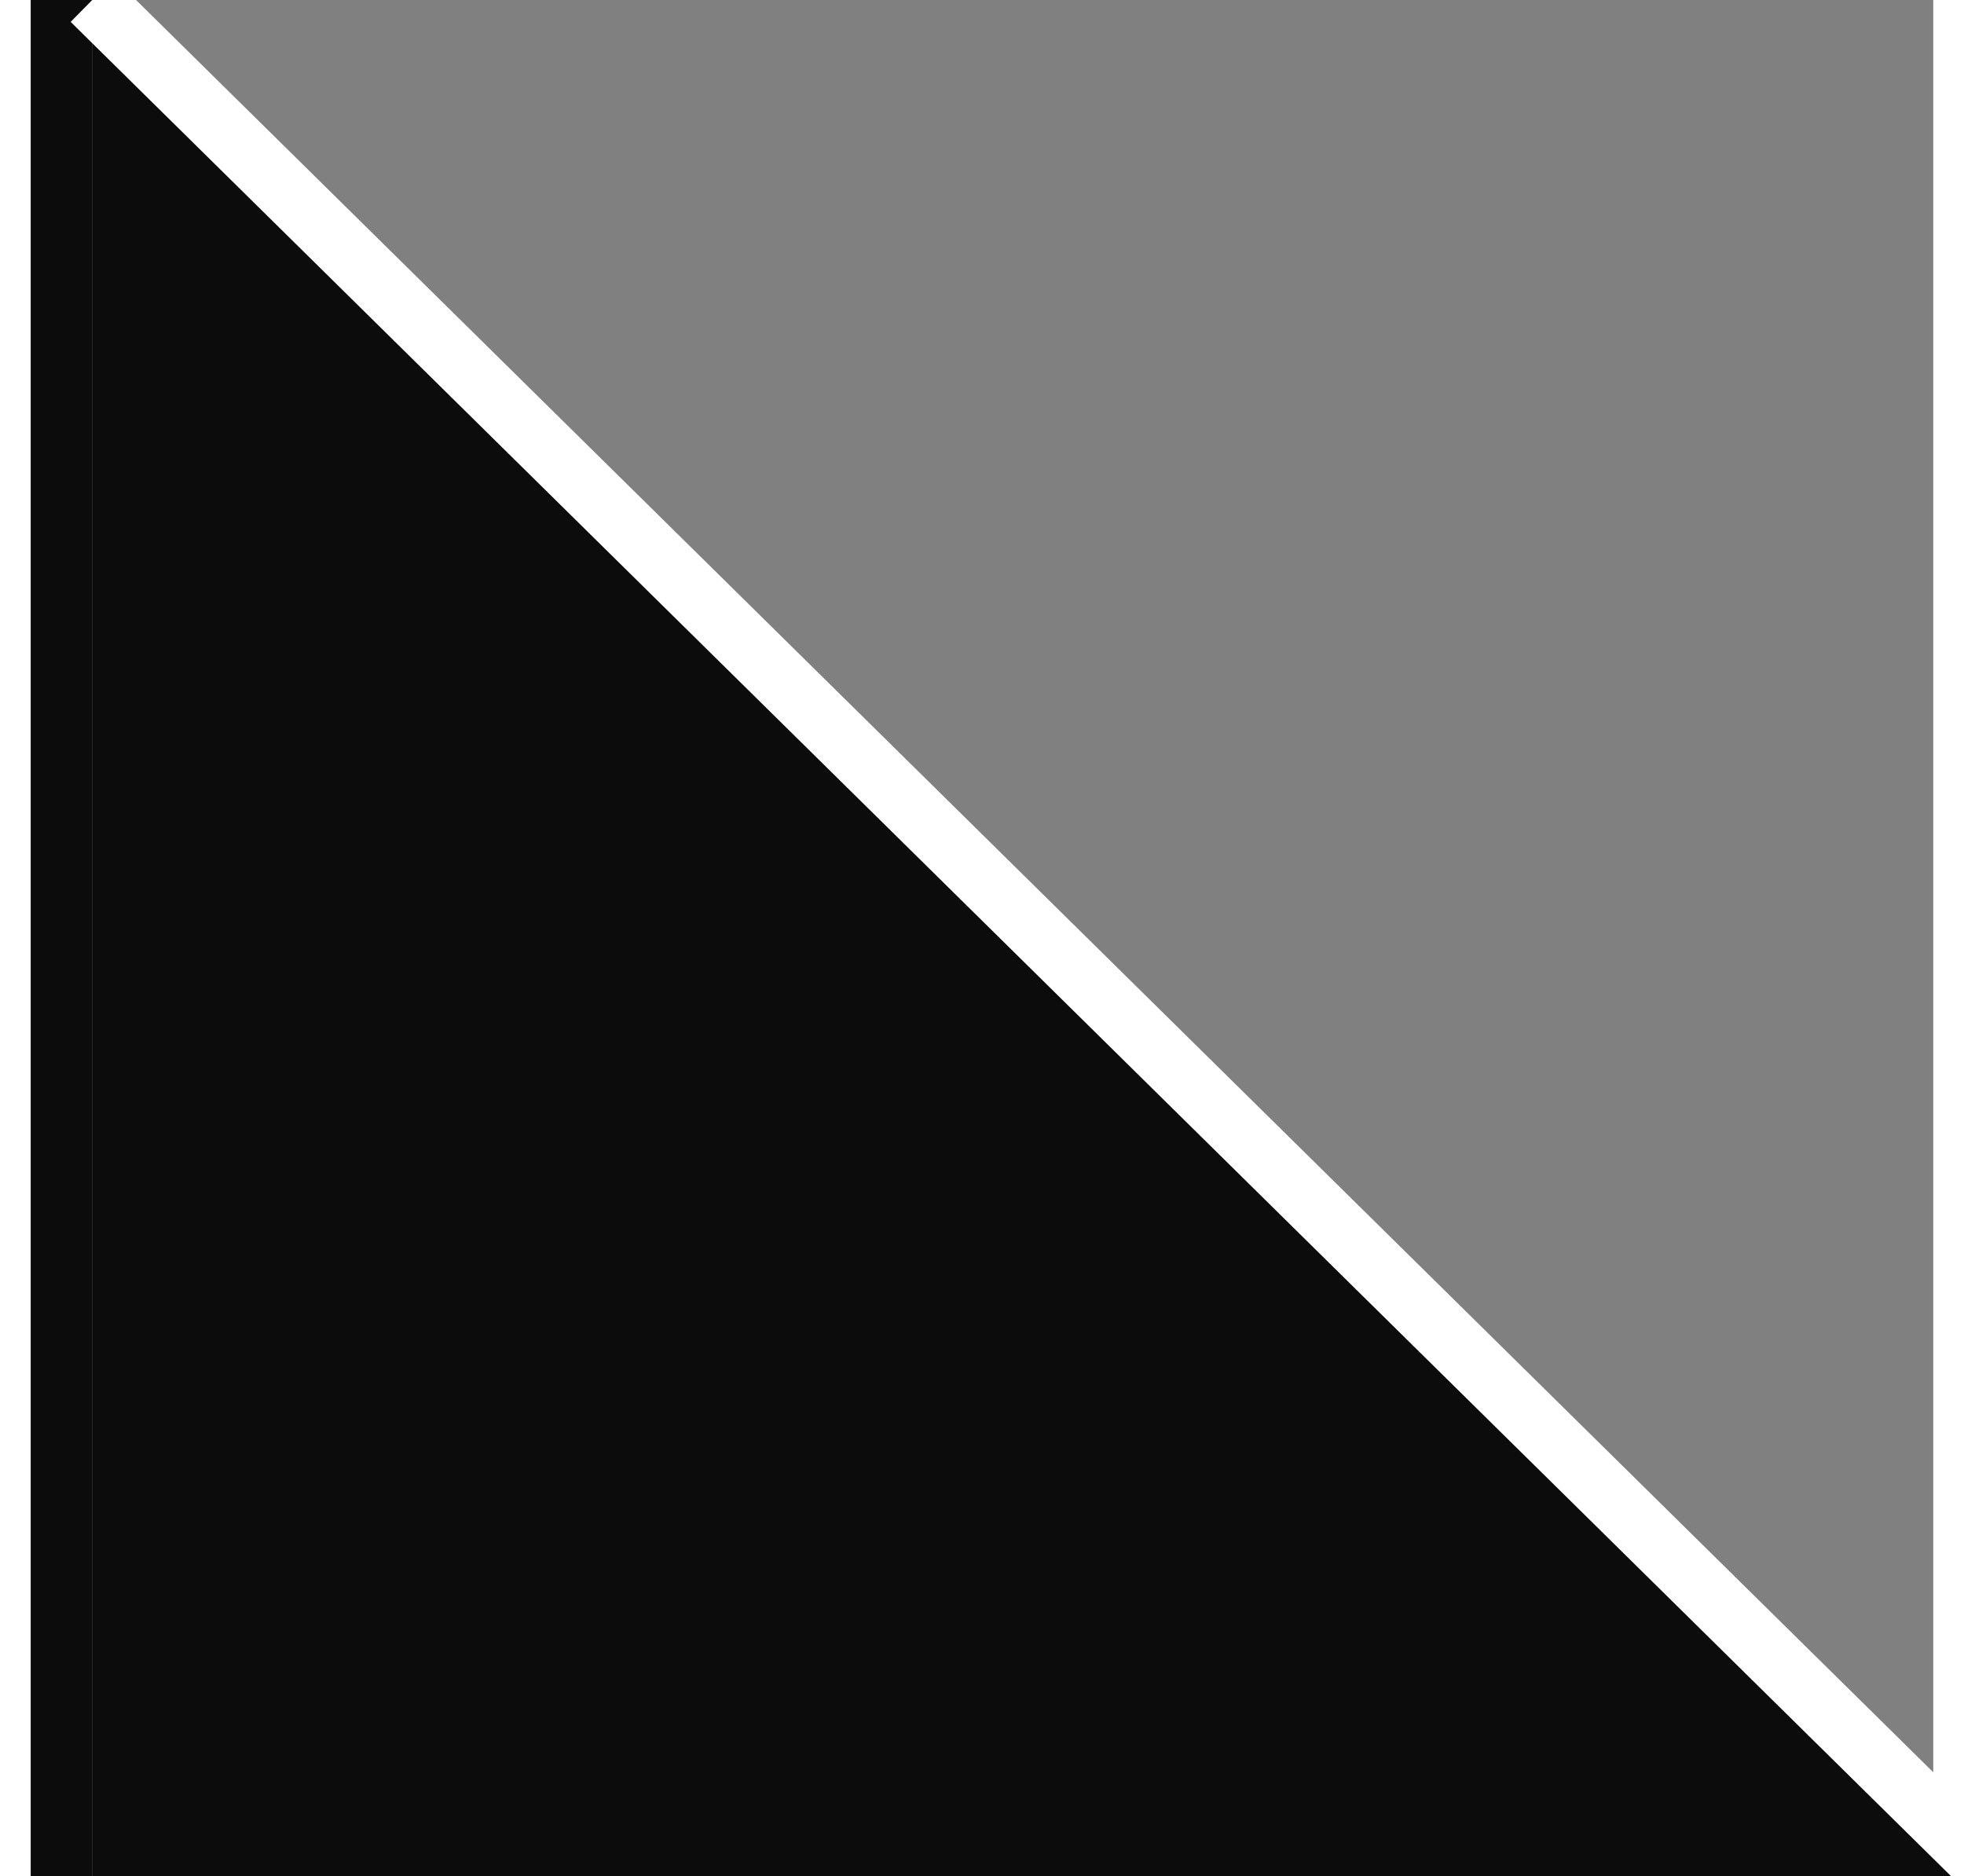
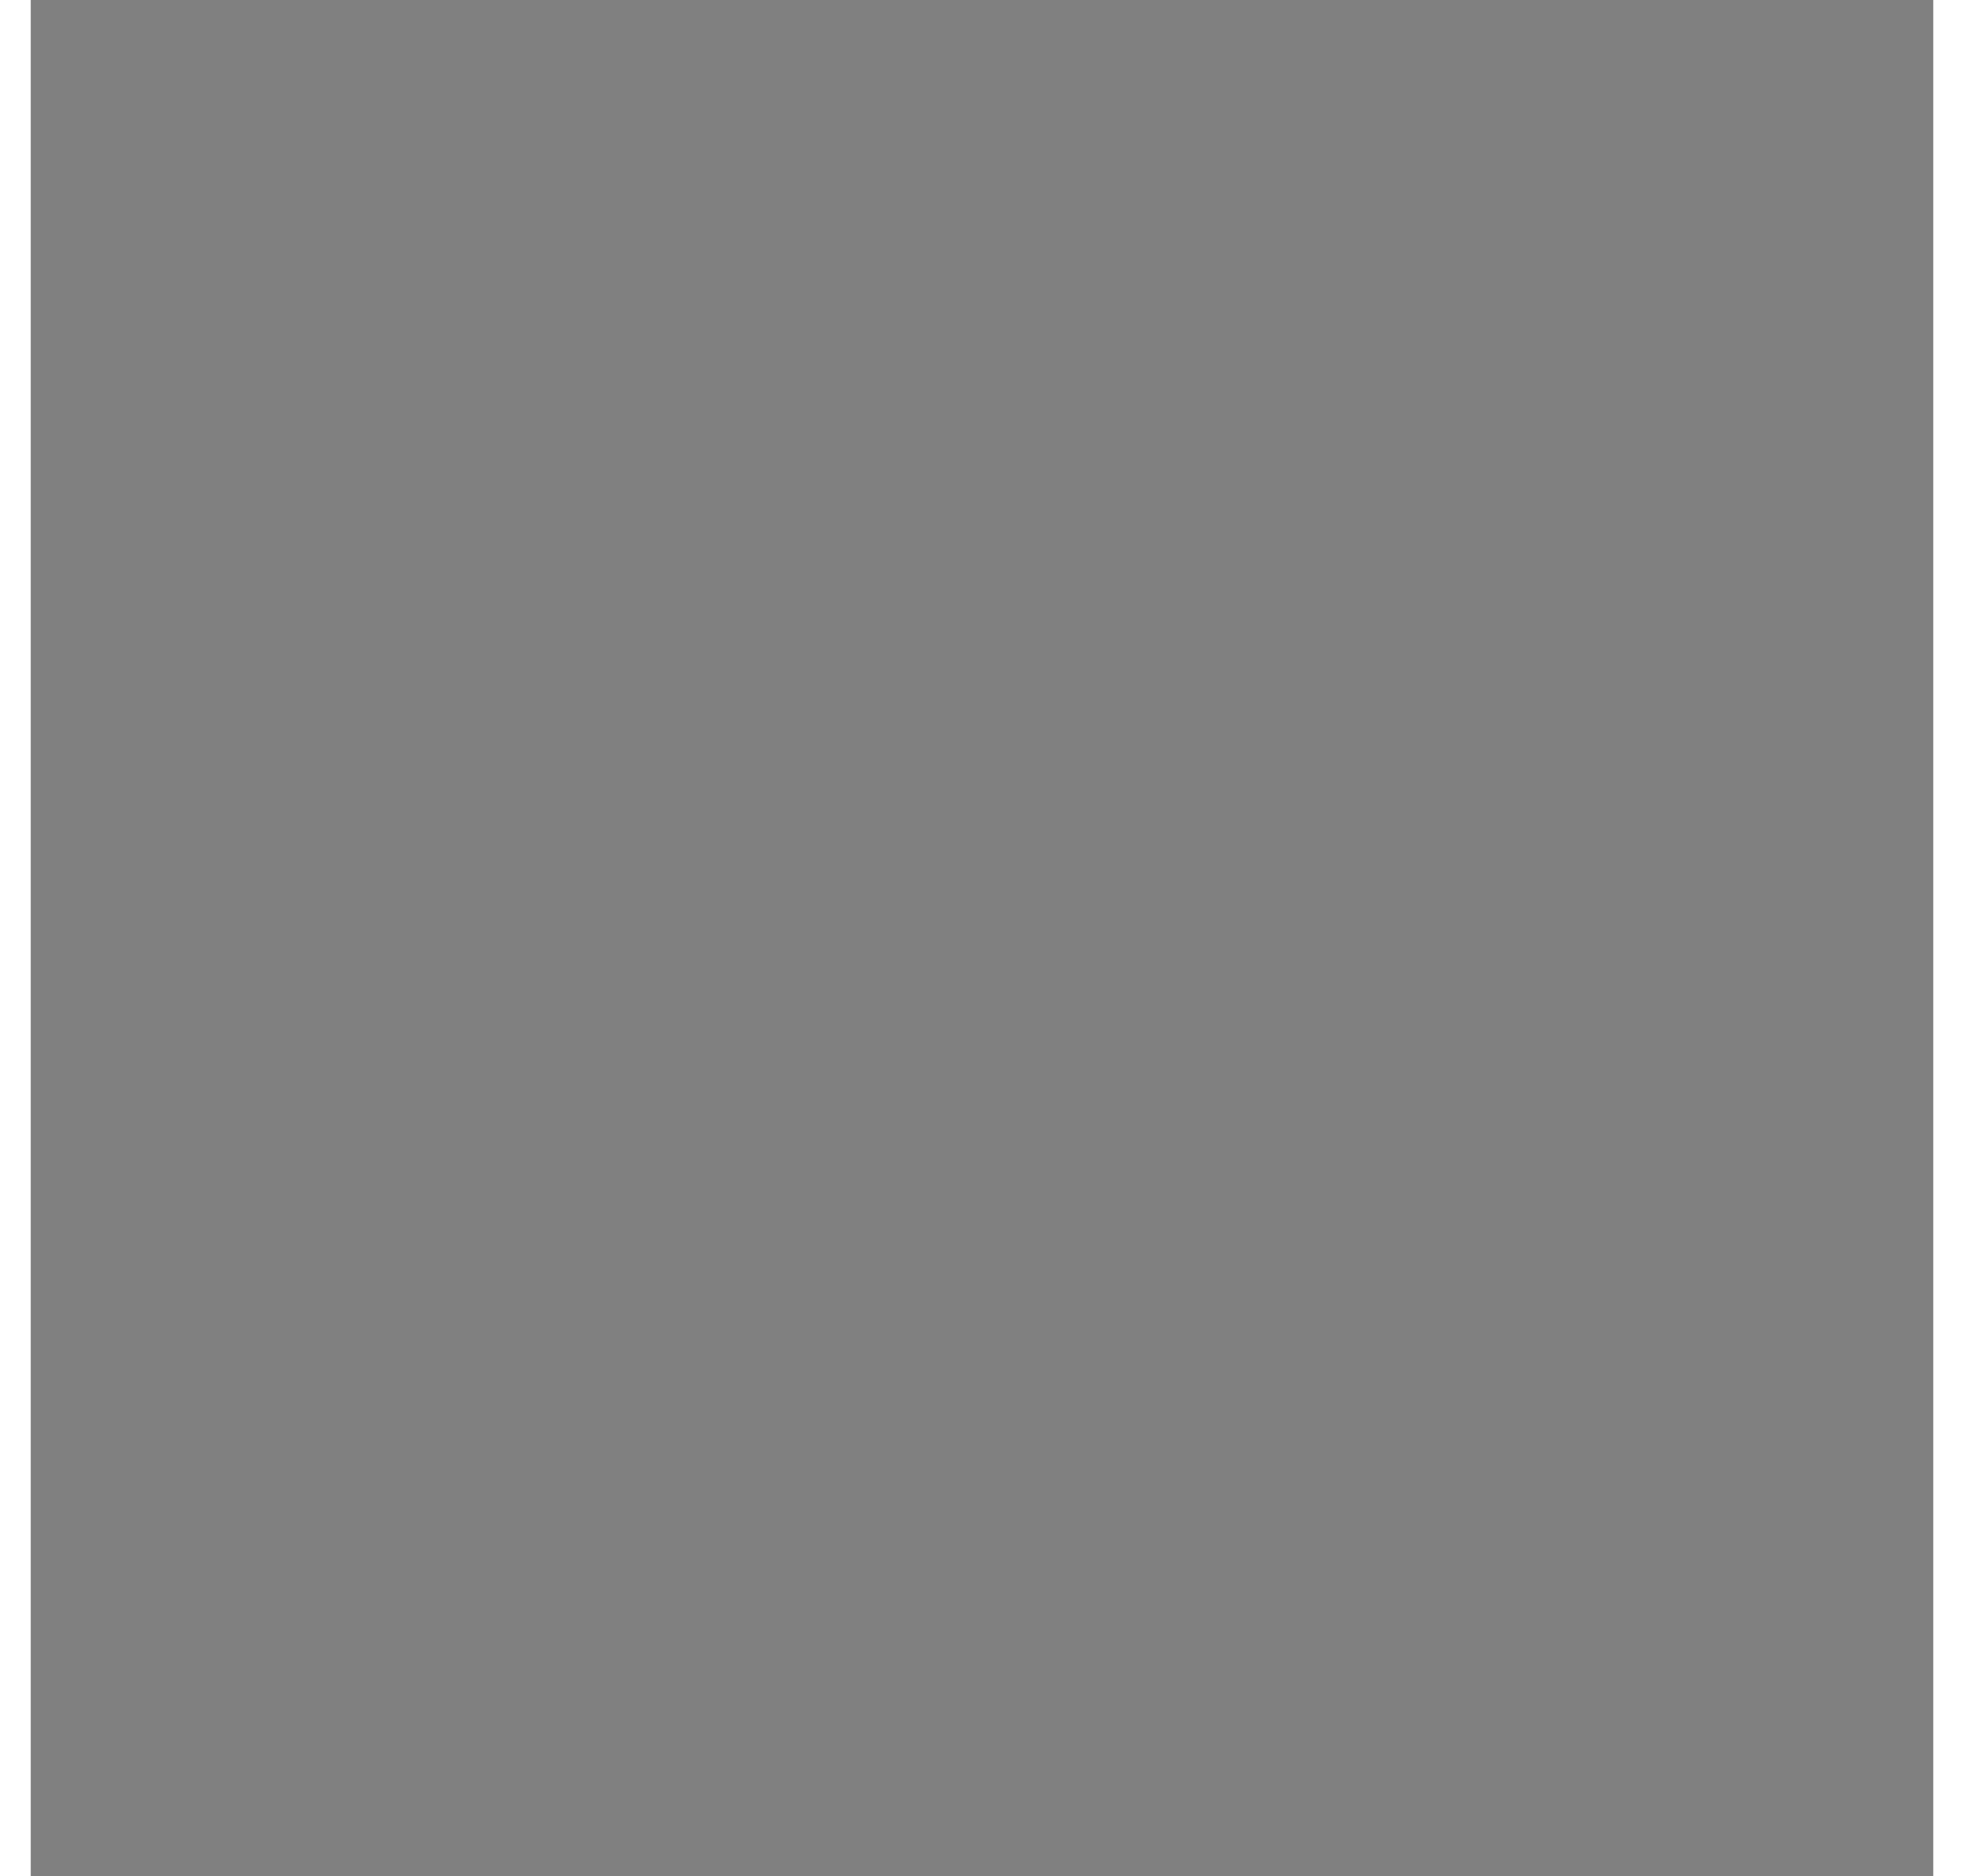
<svg xmlns="http://www.w3.org/2000/svg" viewBox="176.213 124.901 61.875 61.016" width="63.875" height="61.016">
  <rect x="176.213" y="124.901" width="61.875" height="61.016" fill="#808080" stroke="none" />
  <defs>
    <clipPath id="clip-path">
-       <path d="M 178.213 124.901 L 240.088 185.917 L 178.213 185.917 Z" />
-     </clipPath>
+       </clipPath>
  </defs>
-   <rect x="178.213" y="124.901" width="61.875" height="61.016" fill="#0D0C0C" clip-path="url(#clip-path)" />
-   <rect x="176.213" y="124.901" width="2" height="61.016" fill="#0D0C0C" />
-   <path d="M 240.088 185.917 L 178.213 124.901 L 240.088 185.917 Z" fill="none" stroke="white" stroke-width="2" />
+   <path d="M 240.088 185.917 L 240.088 185.917 Z" fill="none" stroke="white" stroke-width="2" />
</svg>